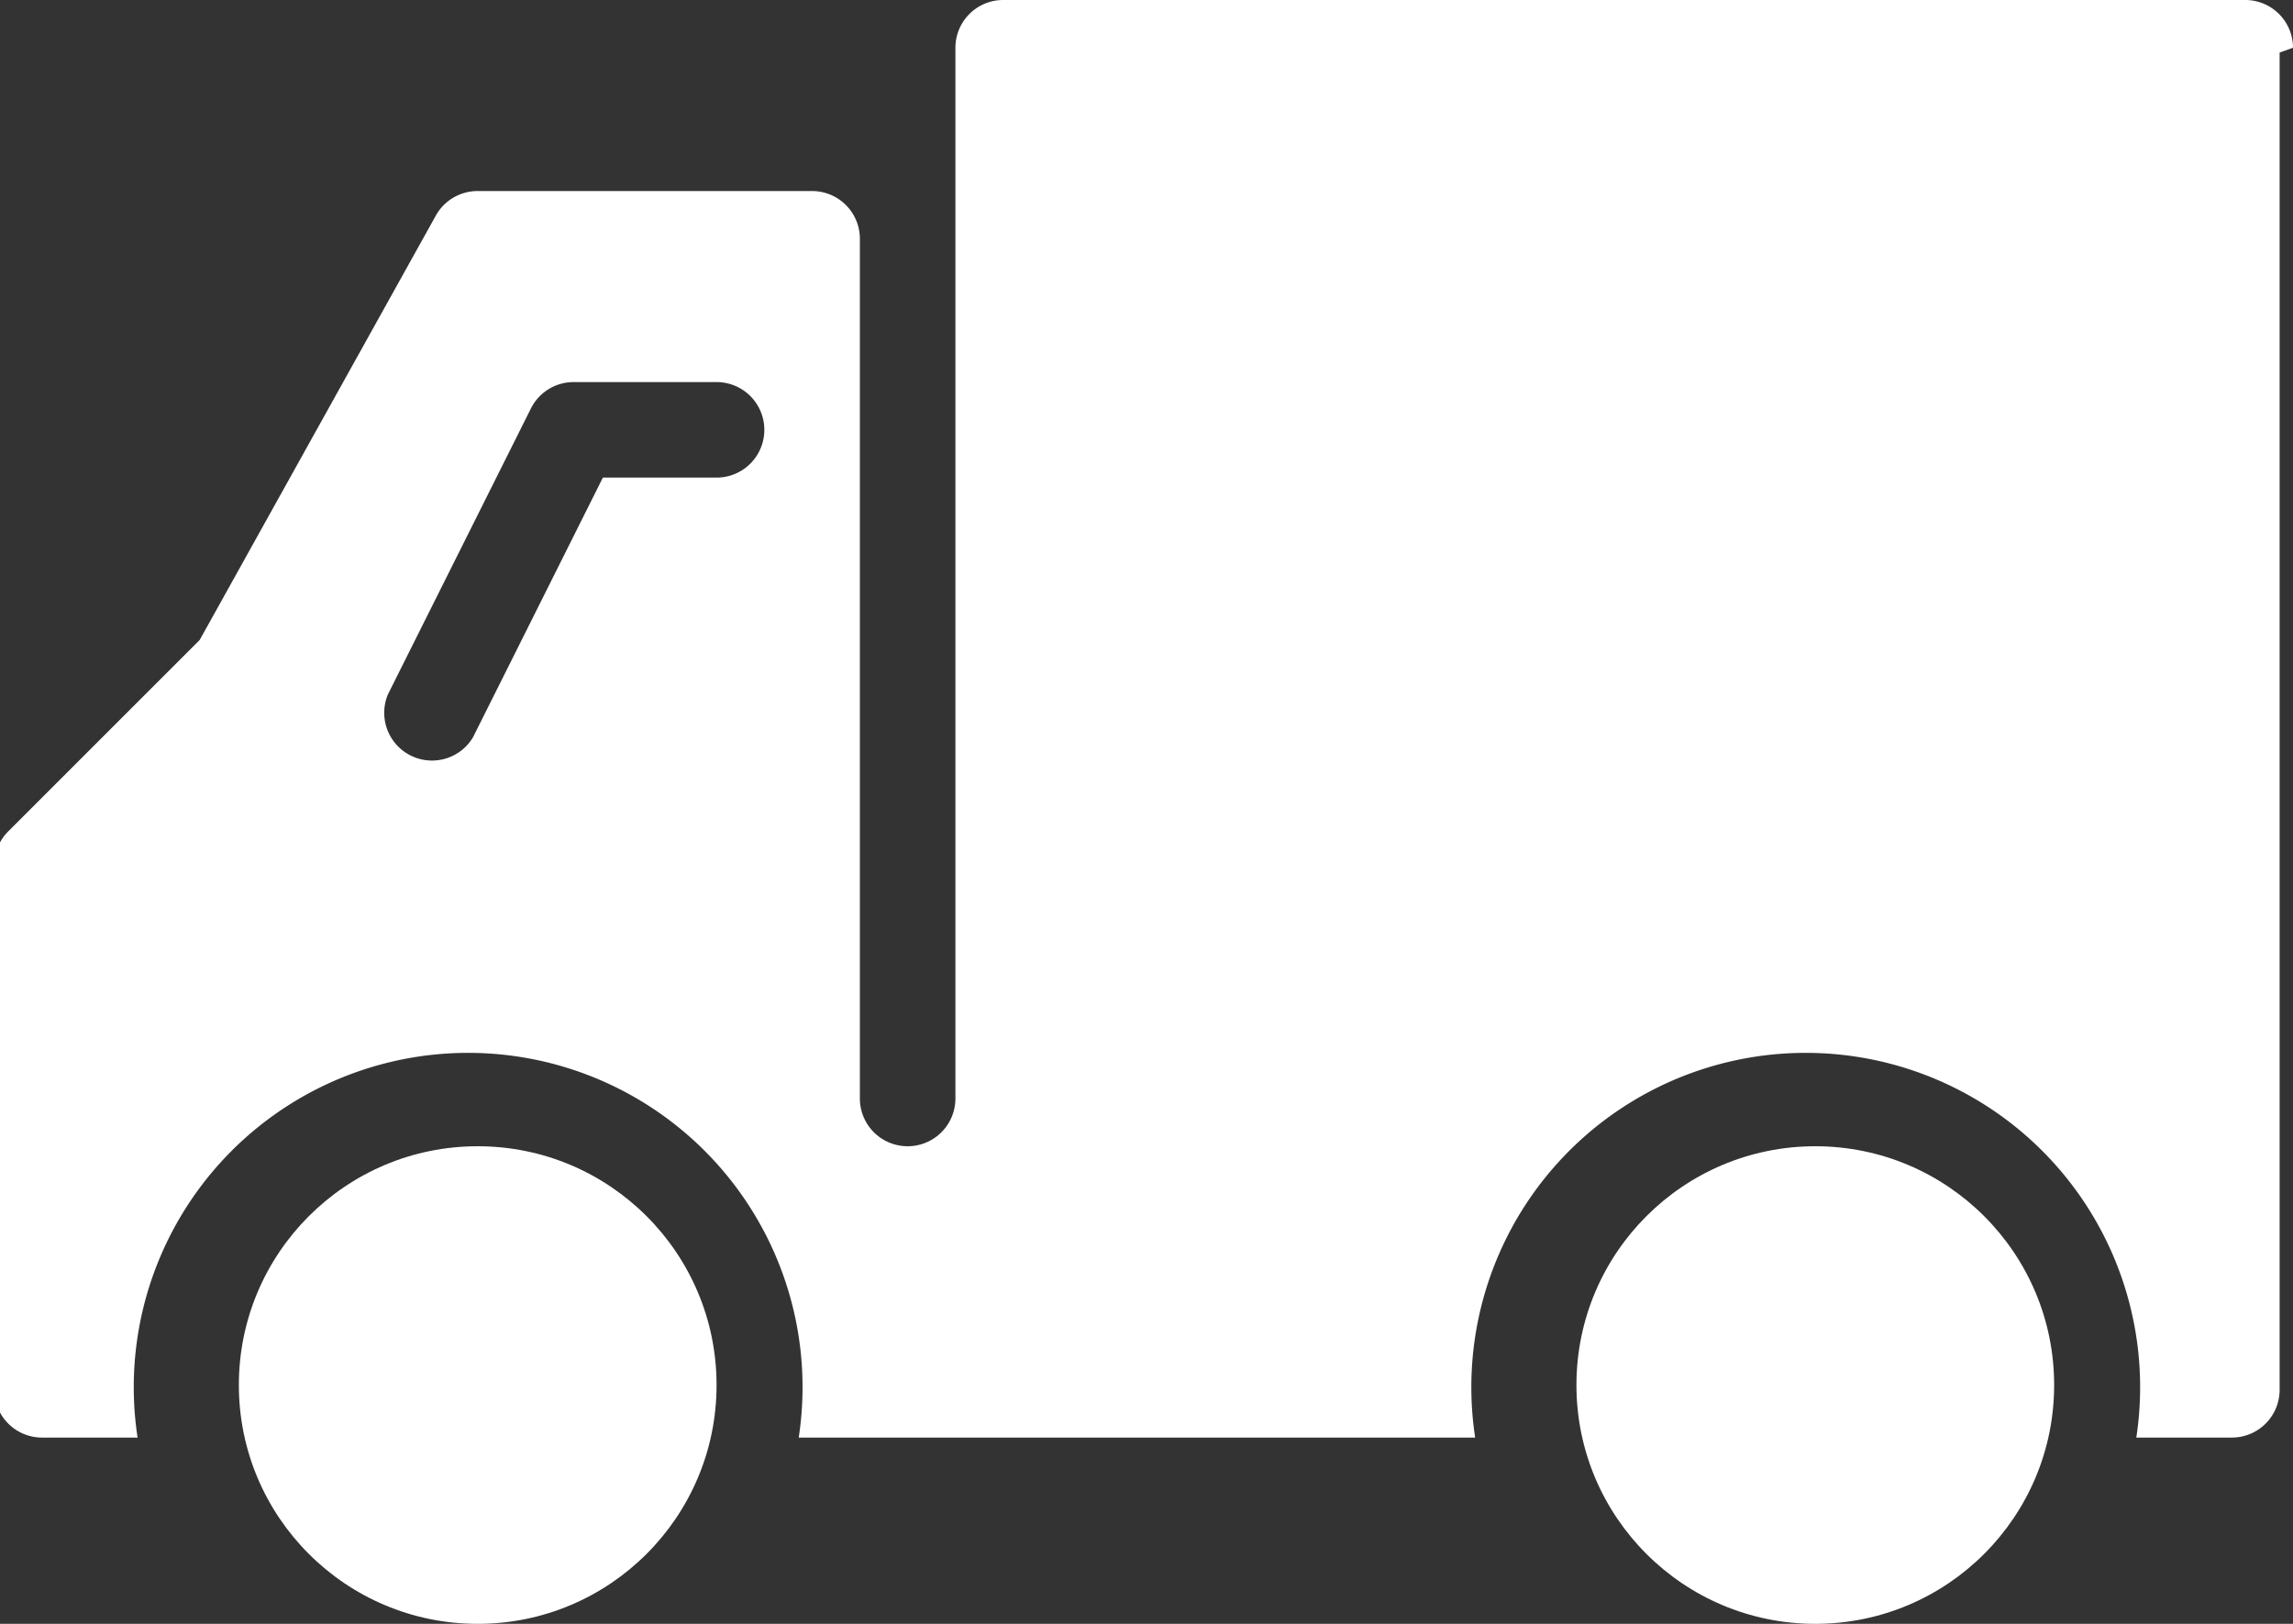
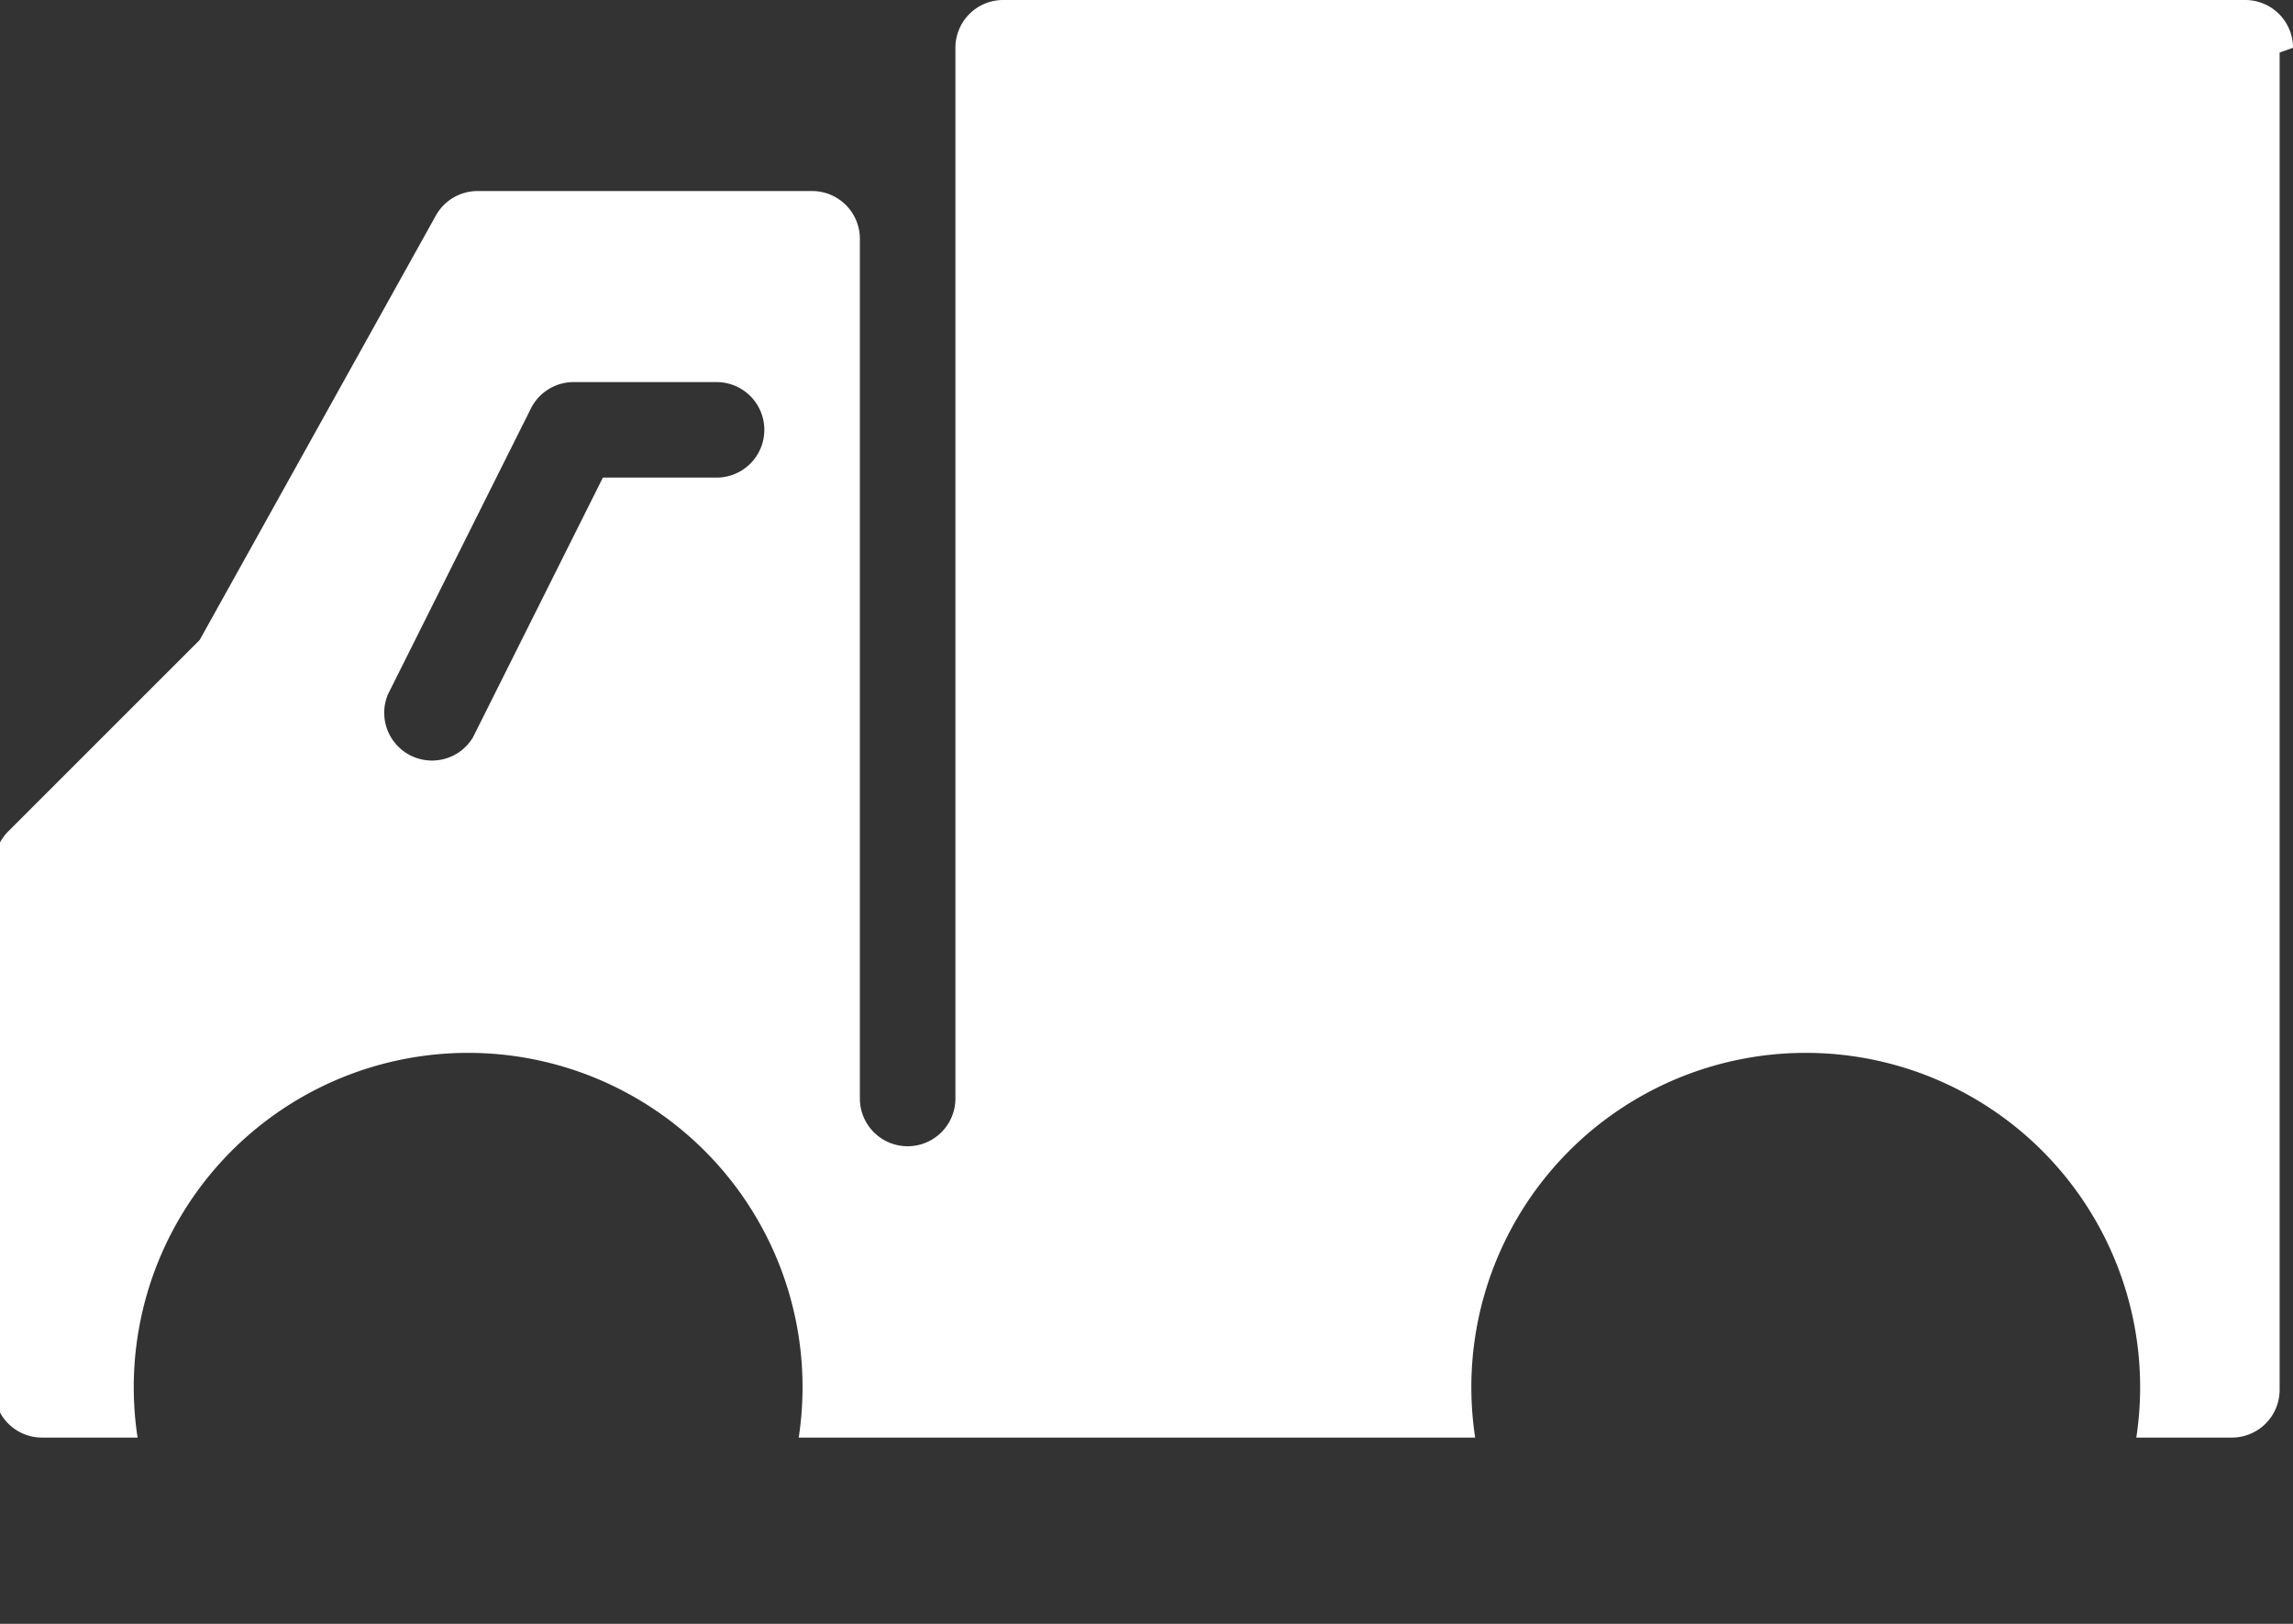
<svg xmlns="http://www.w3.org/2000/svg" id="Filled_Old_Icons" data-name="Filled Old Icons" viewBox="0 0 24 17">
  <rect x="0" y="0" width="24" height="17" fill="#333333" stroke="none" />
  <defs>
    <style>.cls-1{fill:#fff;}</style>
  </defs>
  <title>truck icon</title>
  <path class="cls-1" d="M865,1205.5a0.5,0.5,0,0,0-.5-0.5h-13a0.5,0.5,0,0,0-.5.5v11a0.5,0.5,0,0,1-1,0v-9a0.5,0.5,0,0,0-.5-0.5H846a0.5,0.5,0,0,0-.44.26l-2.47,4.44-2,2a0.5,0.5,0,0,0-.15.35v5.5a0.5,0.5,0,0,0,.5.5h1a3.5,3.5,0,1,1,6.92,0h7.08a3.5,3.5,0,1,1,6.92,0h1a0.5,0.5,0,0,0,.5-0.5v-14Zm-16.5,4.5h-1.19l-1.36,2.72a0.5,0.5,0,0,1-.89-0.45l1.5-3A0.5,0.5,0,0,1,847,1209h1.5A0.5,0.5,0,0,1,848.5,1210Z" transform="translate(-841 -1205)" />
-   <circle class="cls-1" cx="5" cy="14.5" r="2.5" />
-   <circle class="cls-1" cx="19" cy="14.5" r="2.5" />
</svg>